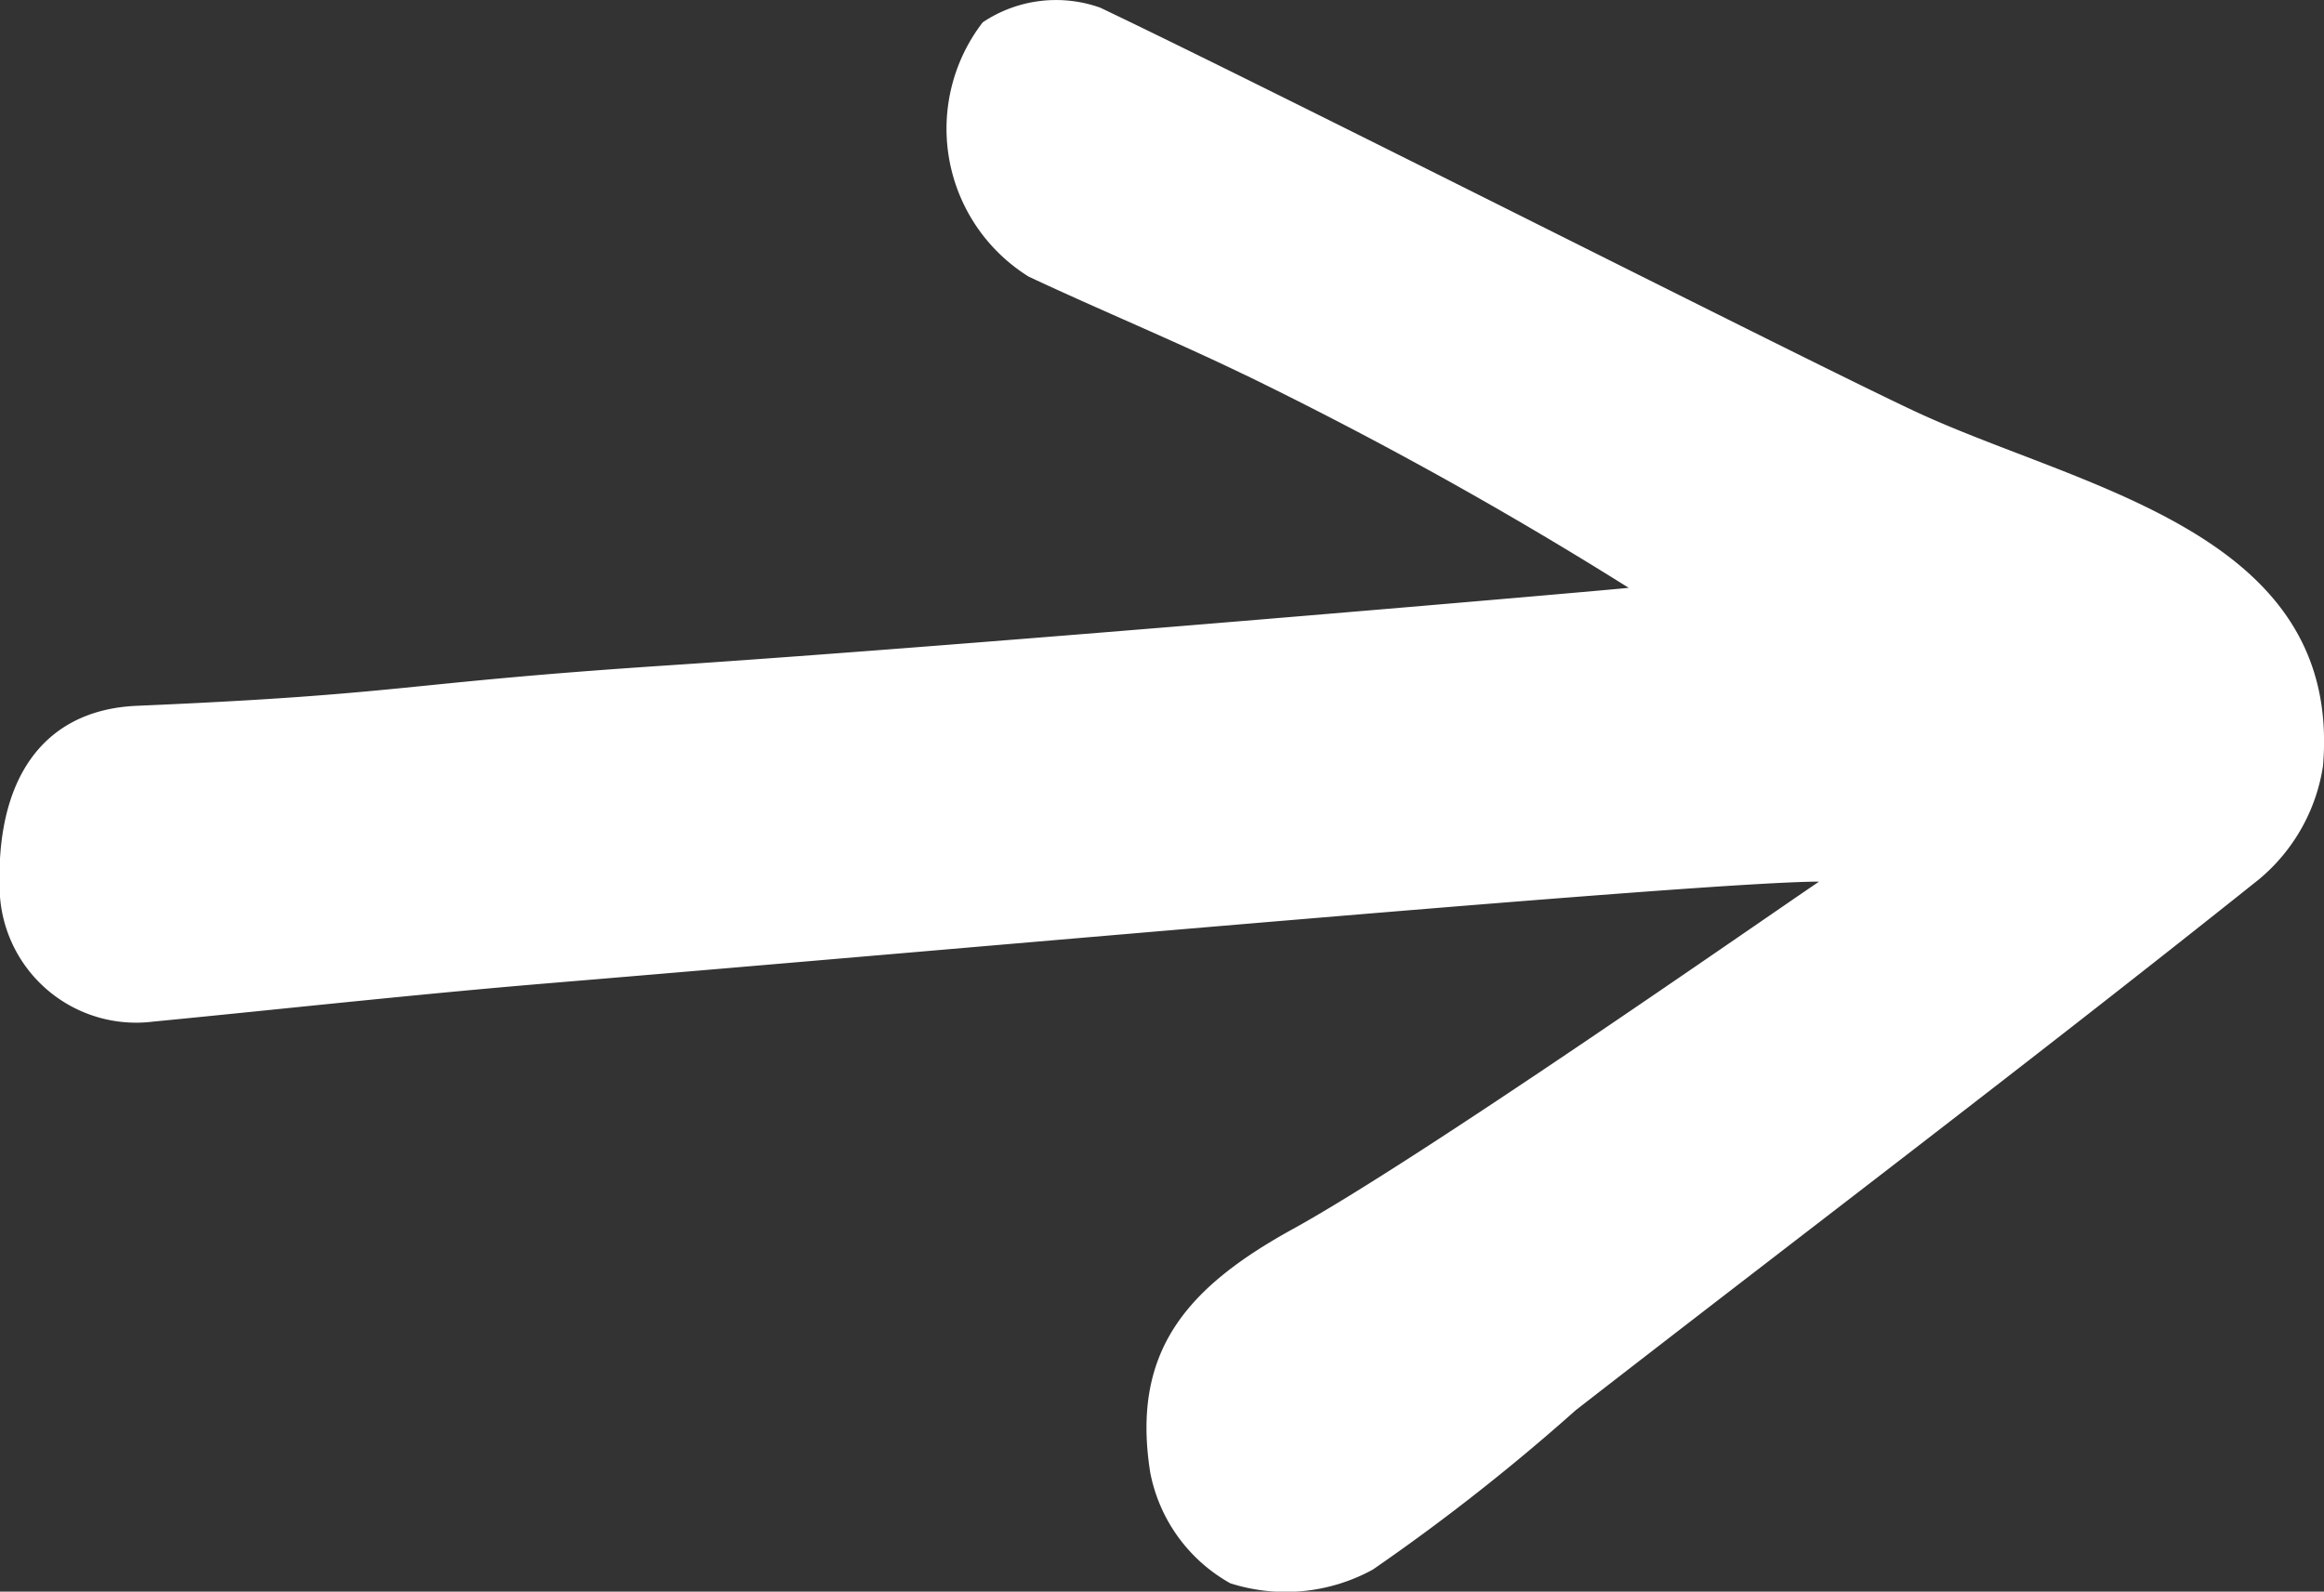
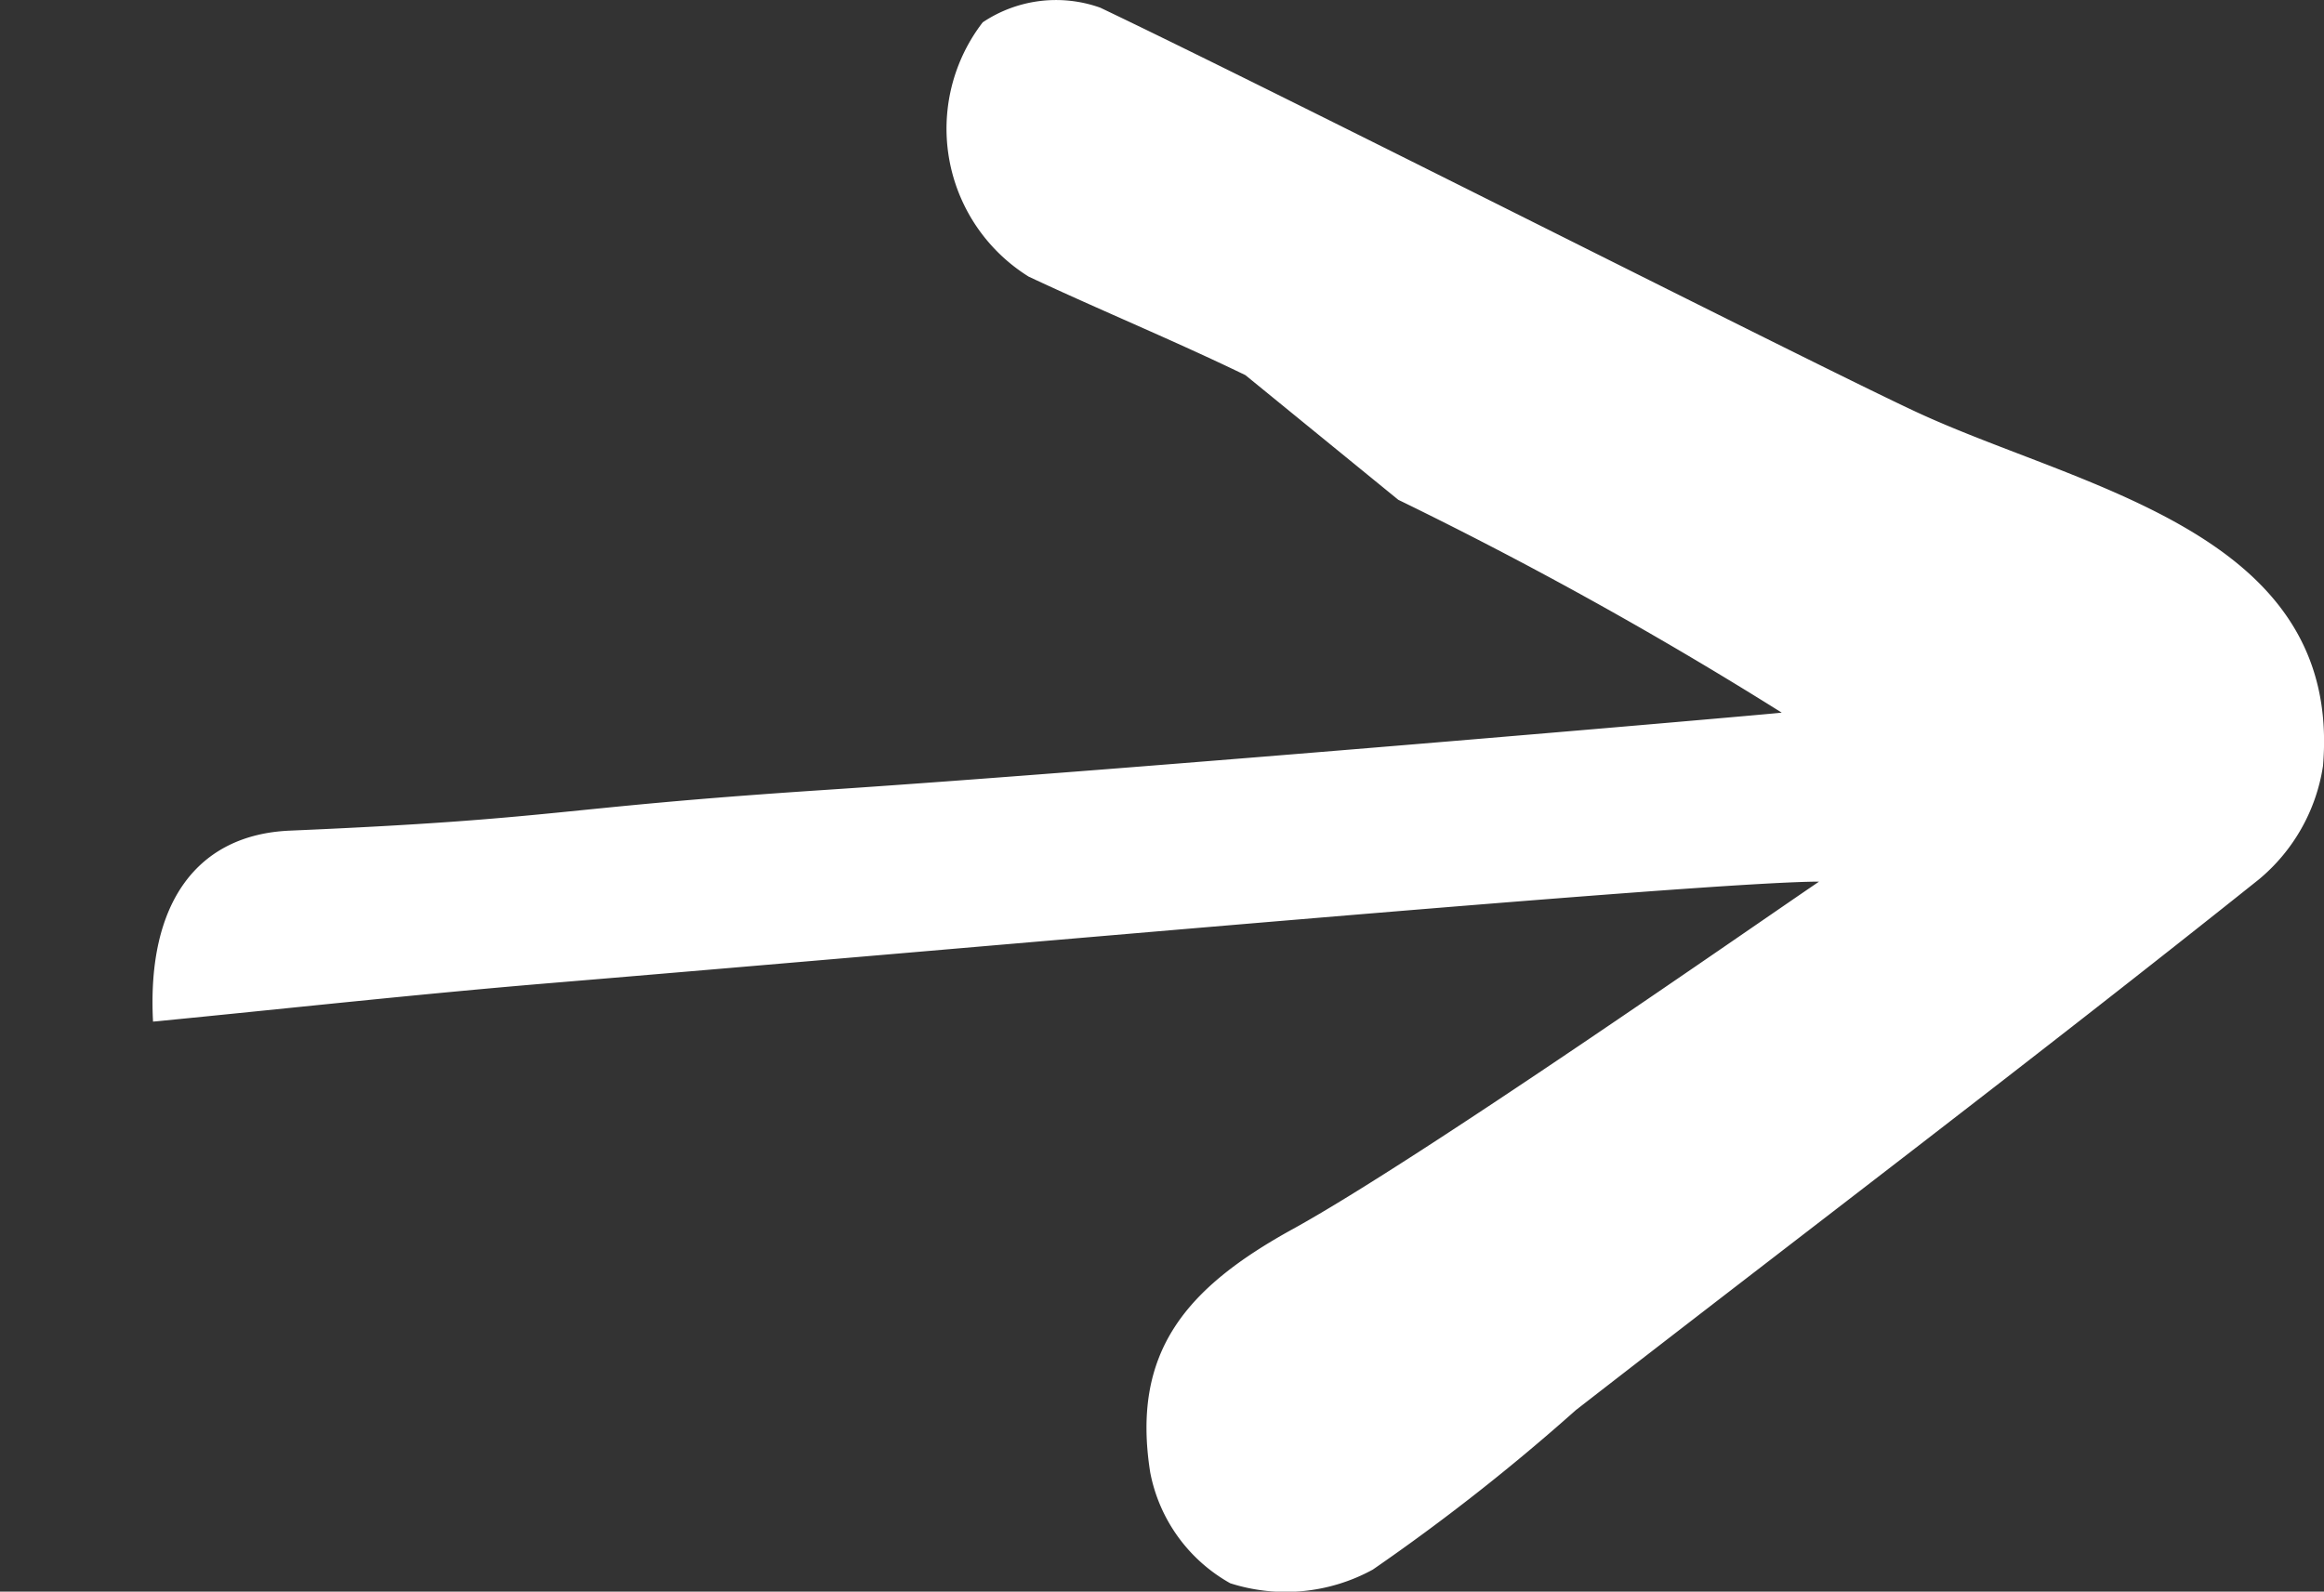
<svg xmlns="http://www.w3.org/2000/svg" id="fleche-btn" width="13.941" height="9.55" viewBox="0 0 13.941 9.55">
  <rect x="0" y="0" width="13.941" height="9.55" fill="#333333" stroke="none" />
-   <path id="fleche-btn-2" data-name="fleche-btn" d="M7.471,2.251c-.427-.207-.867-.388-1.3-.591A1.046,1.046,0,0,1,5.895.134.79.79,0,0,1,6.6.046c1.049.5,4.3,2.15,4.9,2.428.992.46,2.554.72,2.435,2.122a1.1,1.1,0,0,1-.385.681C12.2,6.355,10.819,7.4,9.453,8.461a12.52,12.52,0,0,1-1.218.957A1.089,1.089,0,0,1,7.38,9.5.972.972,0,0,1,6.9,8.836c-.115-.726.216-1.11.858-1.463.76-.419,2.765-1.82,3.154-2.083-.67,0-5.095.4-7.614.609-.795.066-1.587.154-2.38.231A.819.819,0,0,1,0,5.381c-.038-.717.268-1.122.82-1.146,1.637-.07,1.558-.135,3.192-.243,1.849-.122,5.686-.455,5.758-.465a24.462,24.462,0,0,0-2.3-1.277" transform="translate(0 0)" fill="#ffffff" />
+   <path id="fleche-btn-2" data-name="fleche-btn" d="M7.471,2.251c-.427-.207-.867-.388-1.3-.591A1.046,1.046,0,0,1,5.895.134.79.79,0,0,1,6.6.046c1.049.5,4.3,2.15,4.9,2.428.992.46,2.554.72,2.435,2.122a1.1,1.1,0,0,1-.385.681C12.2,6.355,10.819,7.4,9.453,8.461a12.52,12.52,0,0,1-1.218.957A1.089,1.089,0,0,1,7.38,9.5.972.972,0,0,1,6.9,8.836c-.115-.726.216-1.11.858-1.463.76-.419,2.765-1.82,3.154-2.083-.67,0-5.095.4-7.614.609-.795.066-1.587.154-2.38.231c-.038-.717.268-1.122.82-1.146,1.637-.07,1.558-.135,3.192-.243,1.849-.122,5.686-.455,5.758-.465a24.462,24.462,0,0,0-2.3-1.277" transform="translate(0 0)" fill="#ffffff" />
</svg>